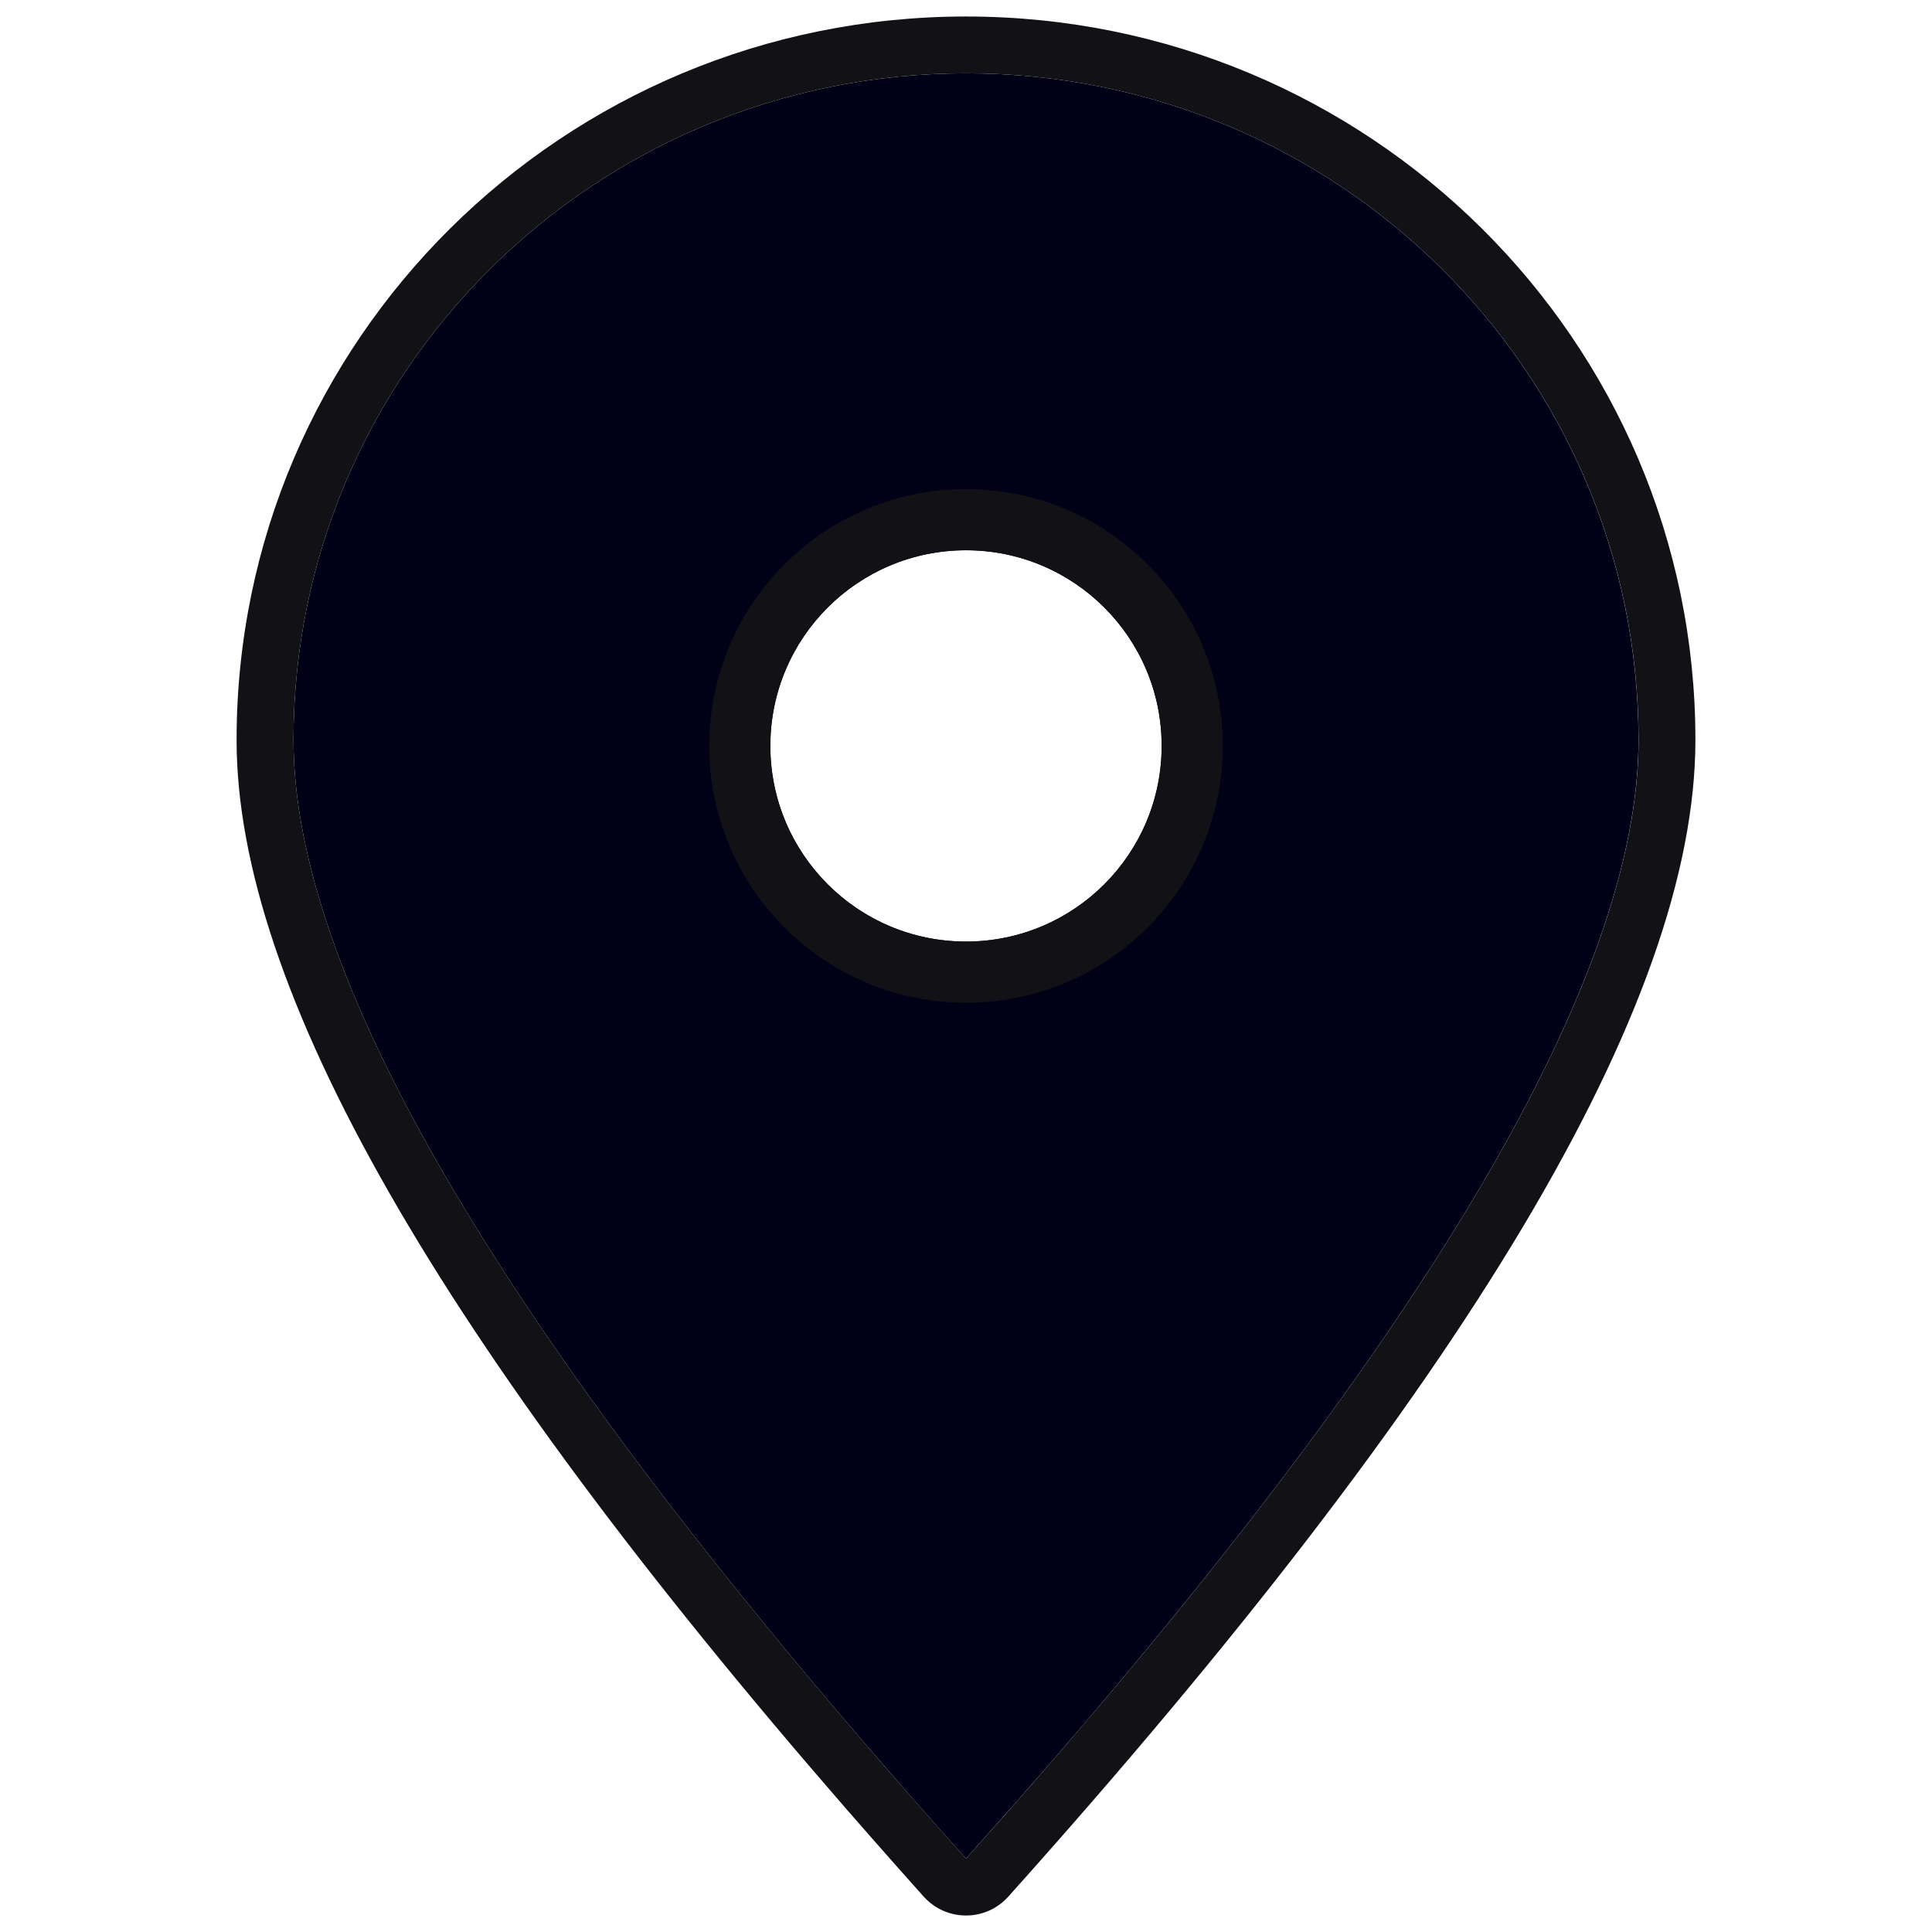
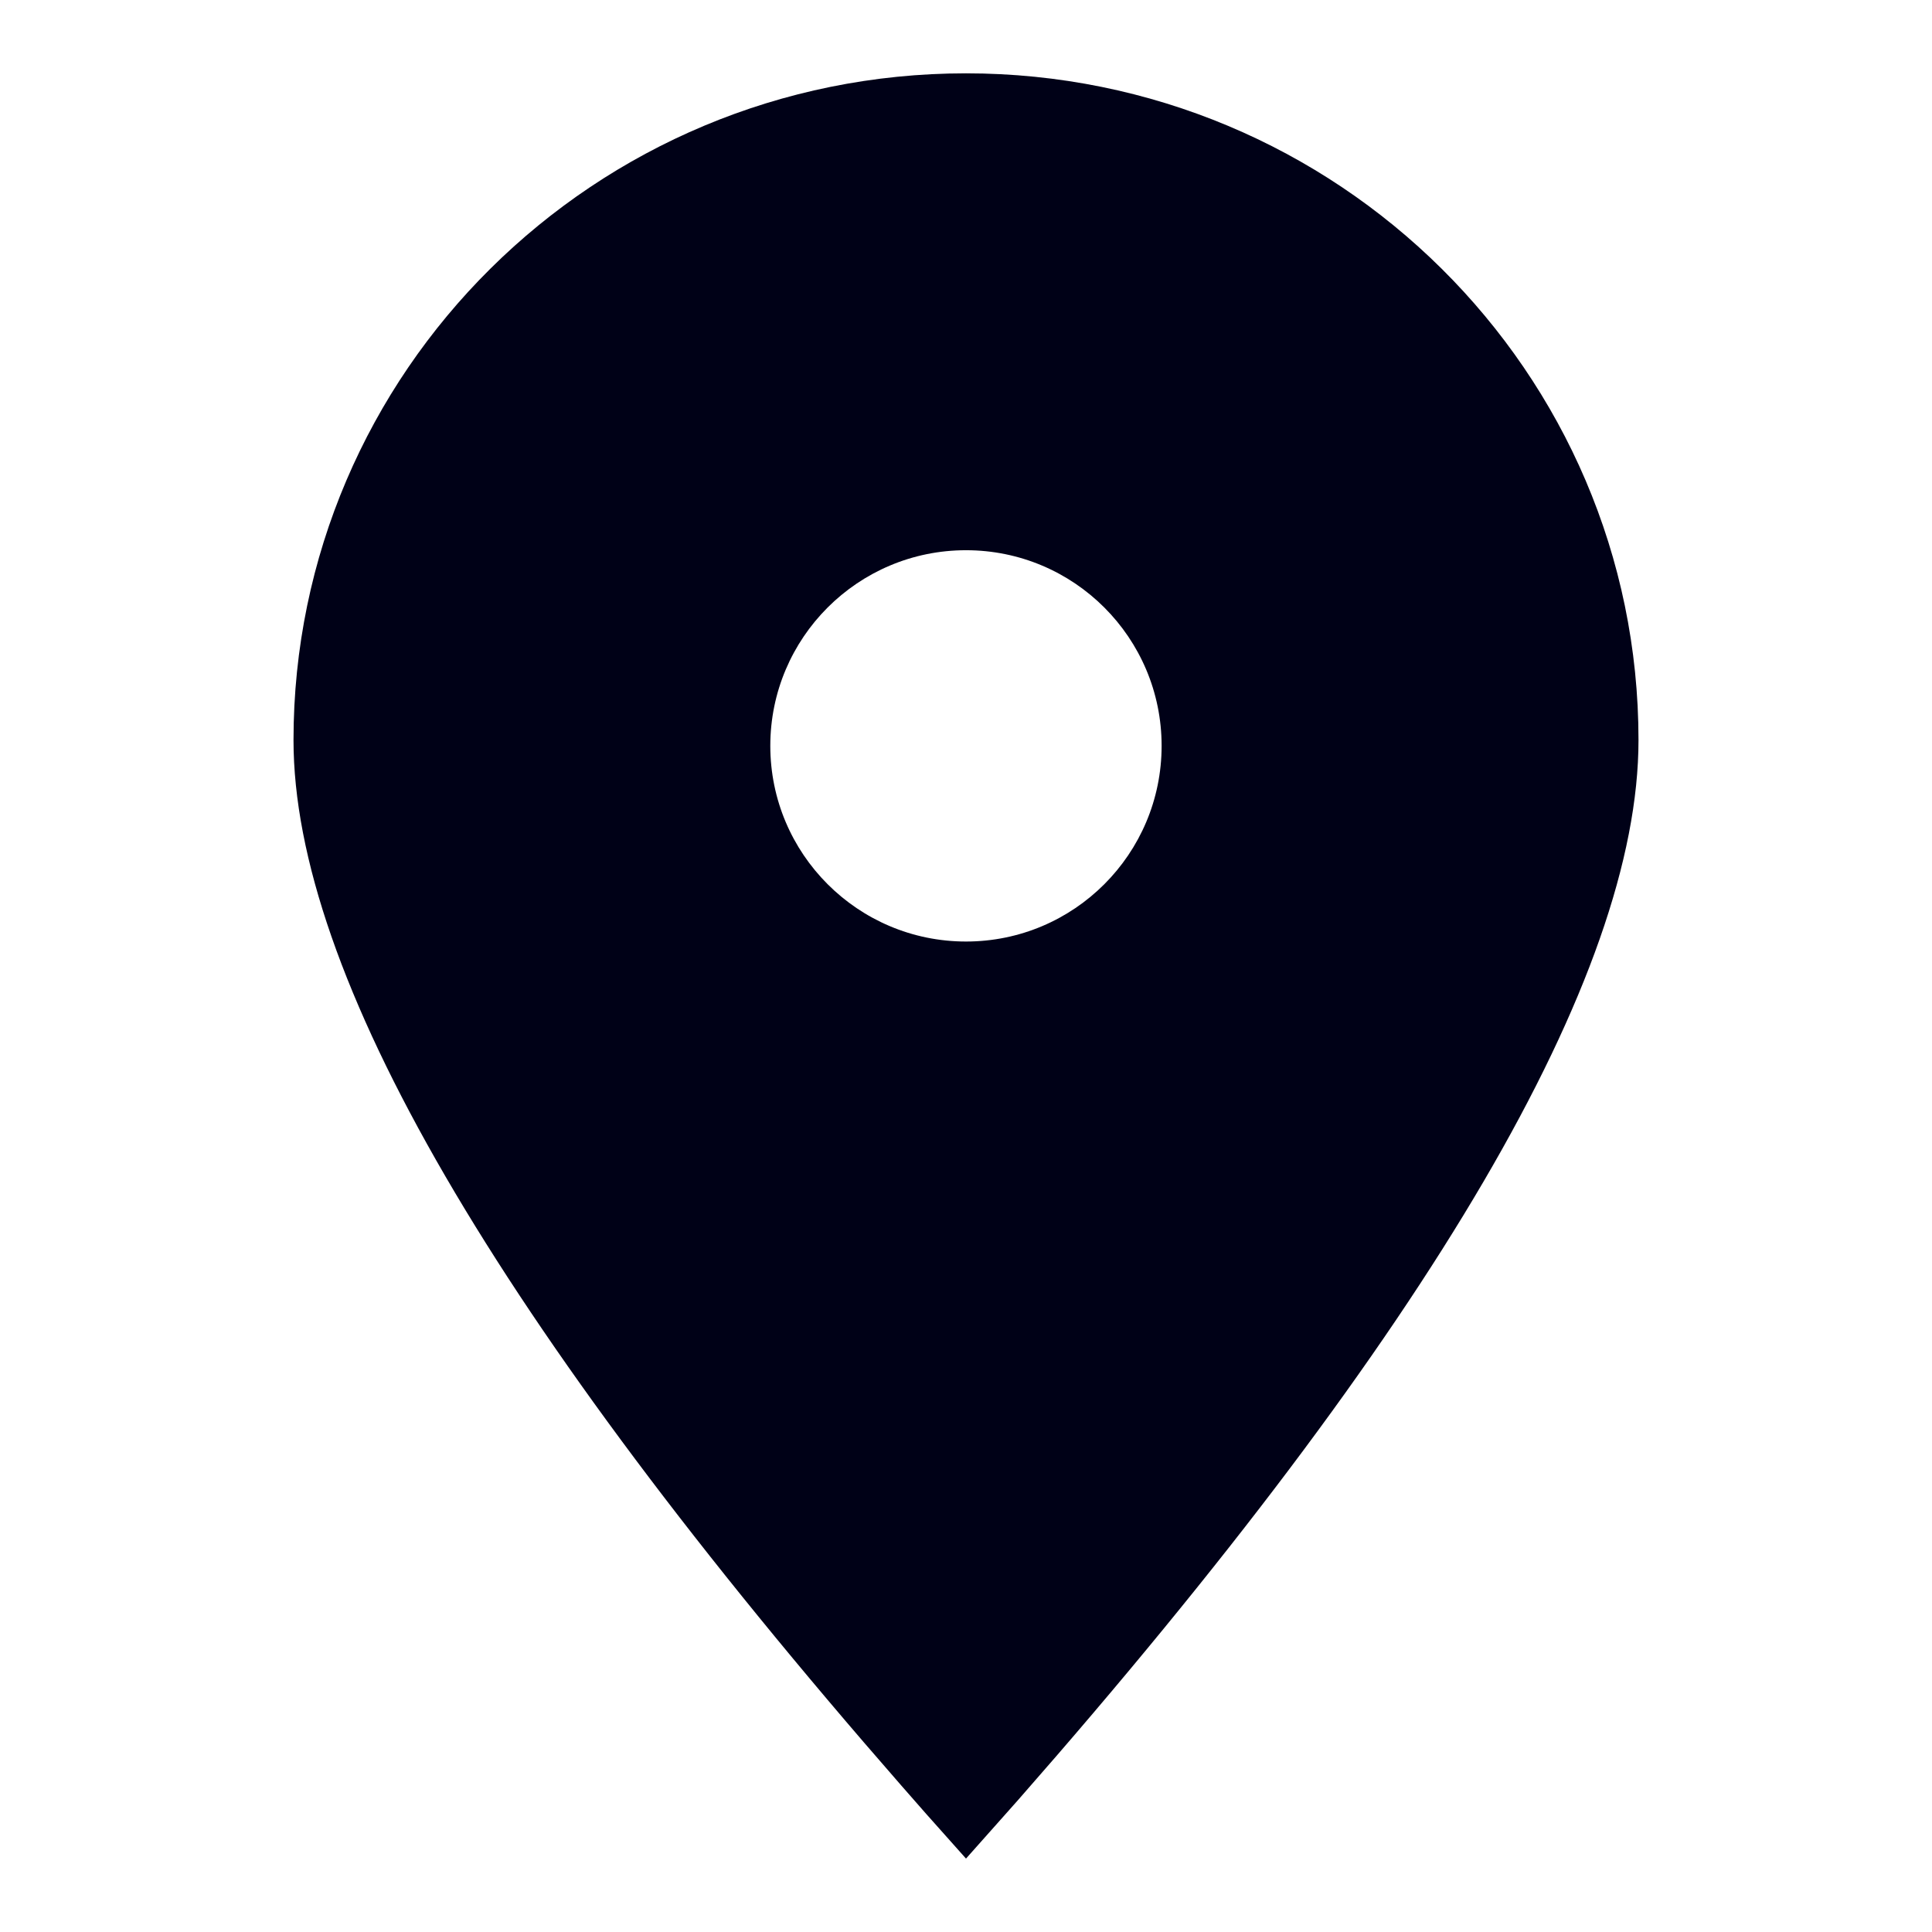
<svg xmlns="http://www.w3.org/2000/svg" width="24" height="24" viewBox="0 0 24 24" fill="none">
  <path fill-rule="evenodd" clip-rule="evenodd" d="M12 0.911C16.614 0.911 20.354 4.619 20.354 9.193C20.354 12.121 17.786 16.509 12.649 22.358L12.49 22.537L12 23.088L11.509 22.537L11.195 22.179C6.162 16.42 3.646 12.091 3.646 9.193C3.646 4.619 7.386 0.911 12 0.911ZM12 6.835C10.658 6.835 9.569 7.923 9.569 9.265C9.569 10.608 10.658 11.696 12 11.696C13.342 11.696 14.43 10.608 14.43 9.265C14.43 7.923 13.342 6.835 12 6.835Z" fill="#000117" />
-   <path fill-rule="evenodd" clip-rule="evenodd" d="M12 0.205C17.003 0.205 21.061 4.228 21.061 9.193C21.061 12.475 18.208 17.22 12.526 23.56C12.257 23.861 11.794 23.873 11.509 23.596L11.473 23.559L11.141 23.186L10.817 22.819L10.502 22.459C5.468 16.668 2.939 12.283 2.939 9.193C2.939 4.228 6.997 0.205 12 0.205ZM12 0.911C7.386 0.911 3.646 4.619 3.646 9.193C3.646 12.151 6.267 16.599 11.51 22.537L12 23.088L12.491 22.537L12.806 22.179C17.838 16.42 20.355 12.091 20.355 9.193C20.355 4.619 16.614 0.911 12 0.911ZM12 6.076C13.762 6.076 15.19 7.504 15.19 9.266C15.19 11.028 13.762 12.456 12 12.456C10.239 12.456 8.811 11.028 8.811 9.266C8.811 7.504 10.239 6.076 12 6.076ZM12 6.836C10.658 6.836 9.57 7.924 9.57 9.266C9.57 10.609 10.658 11.697 12 11.697C13.342 11.697 14.431 10.609 14.431 9.266C14.431 7.924 13.342 6.836 12 6.836Z" fill="#121216" />
</svg>